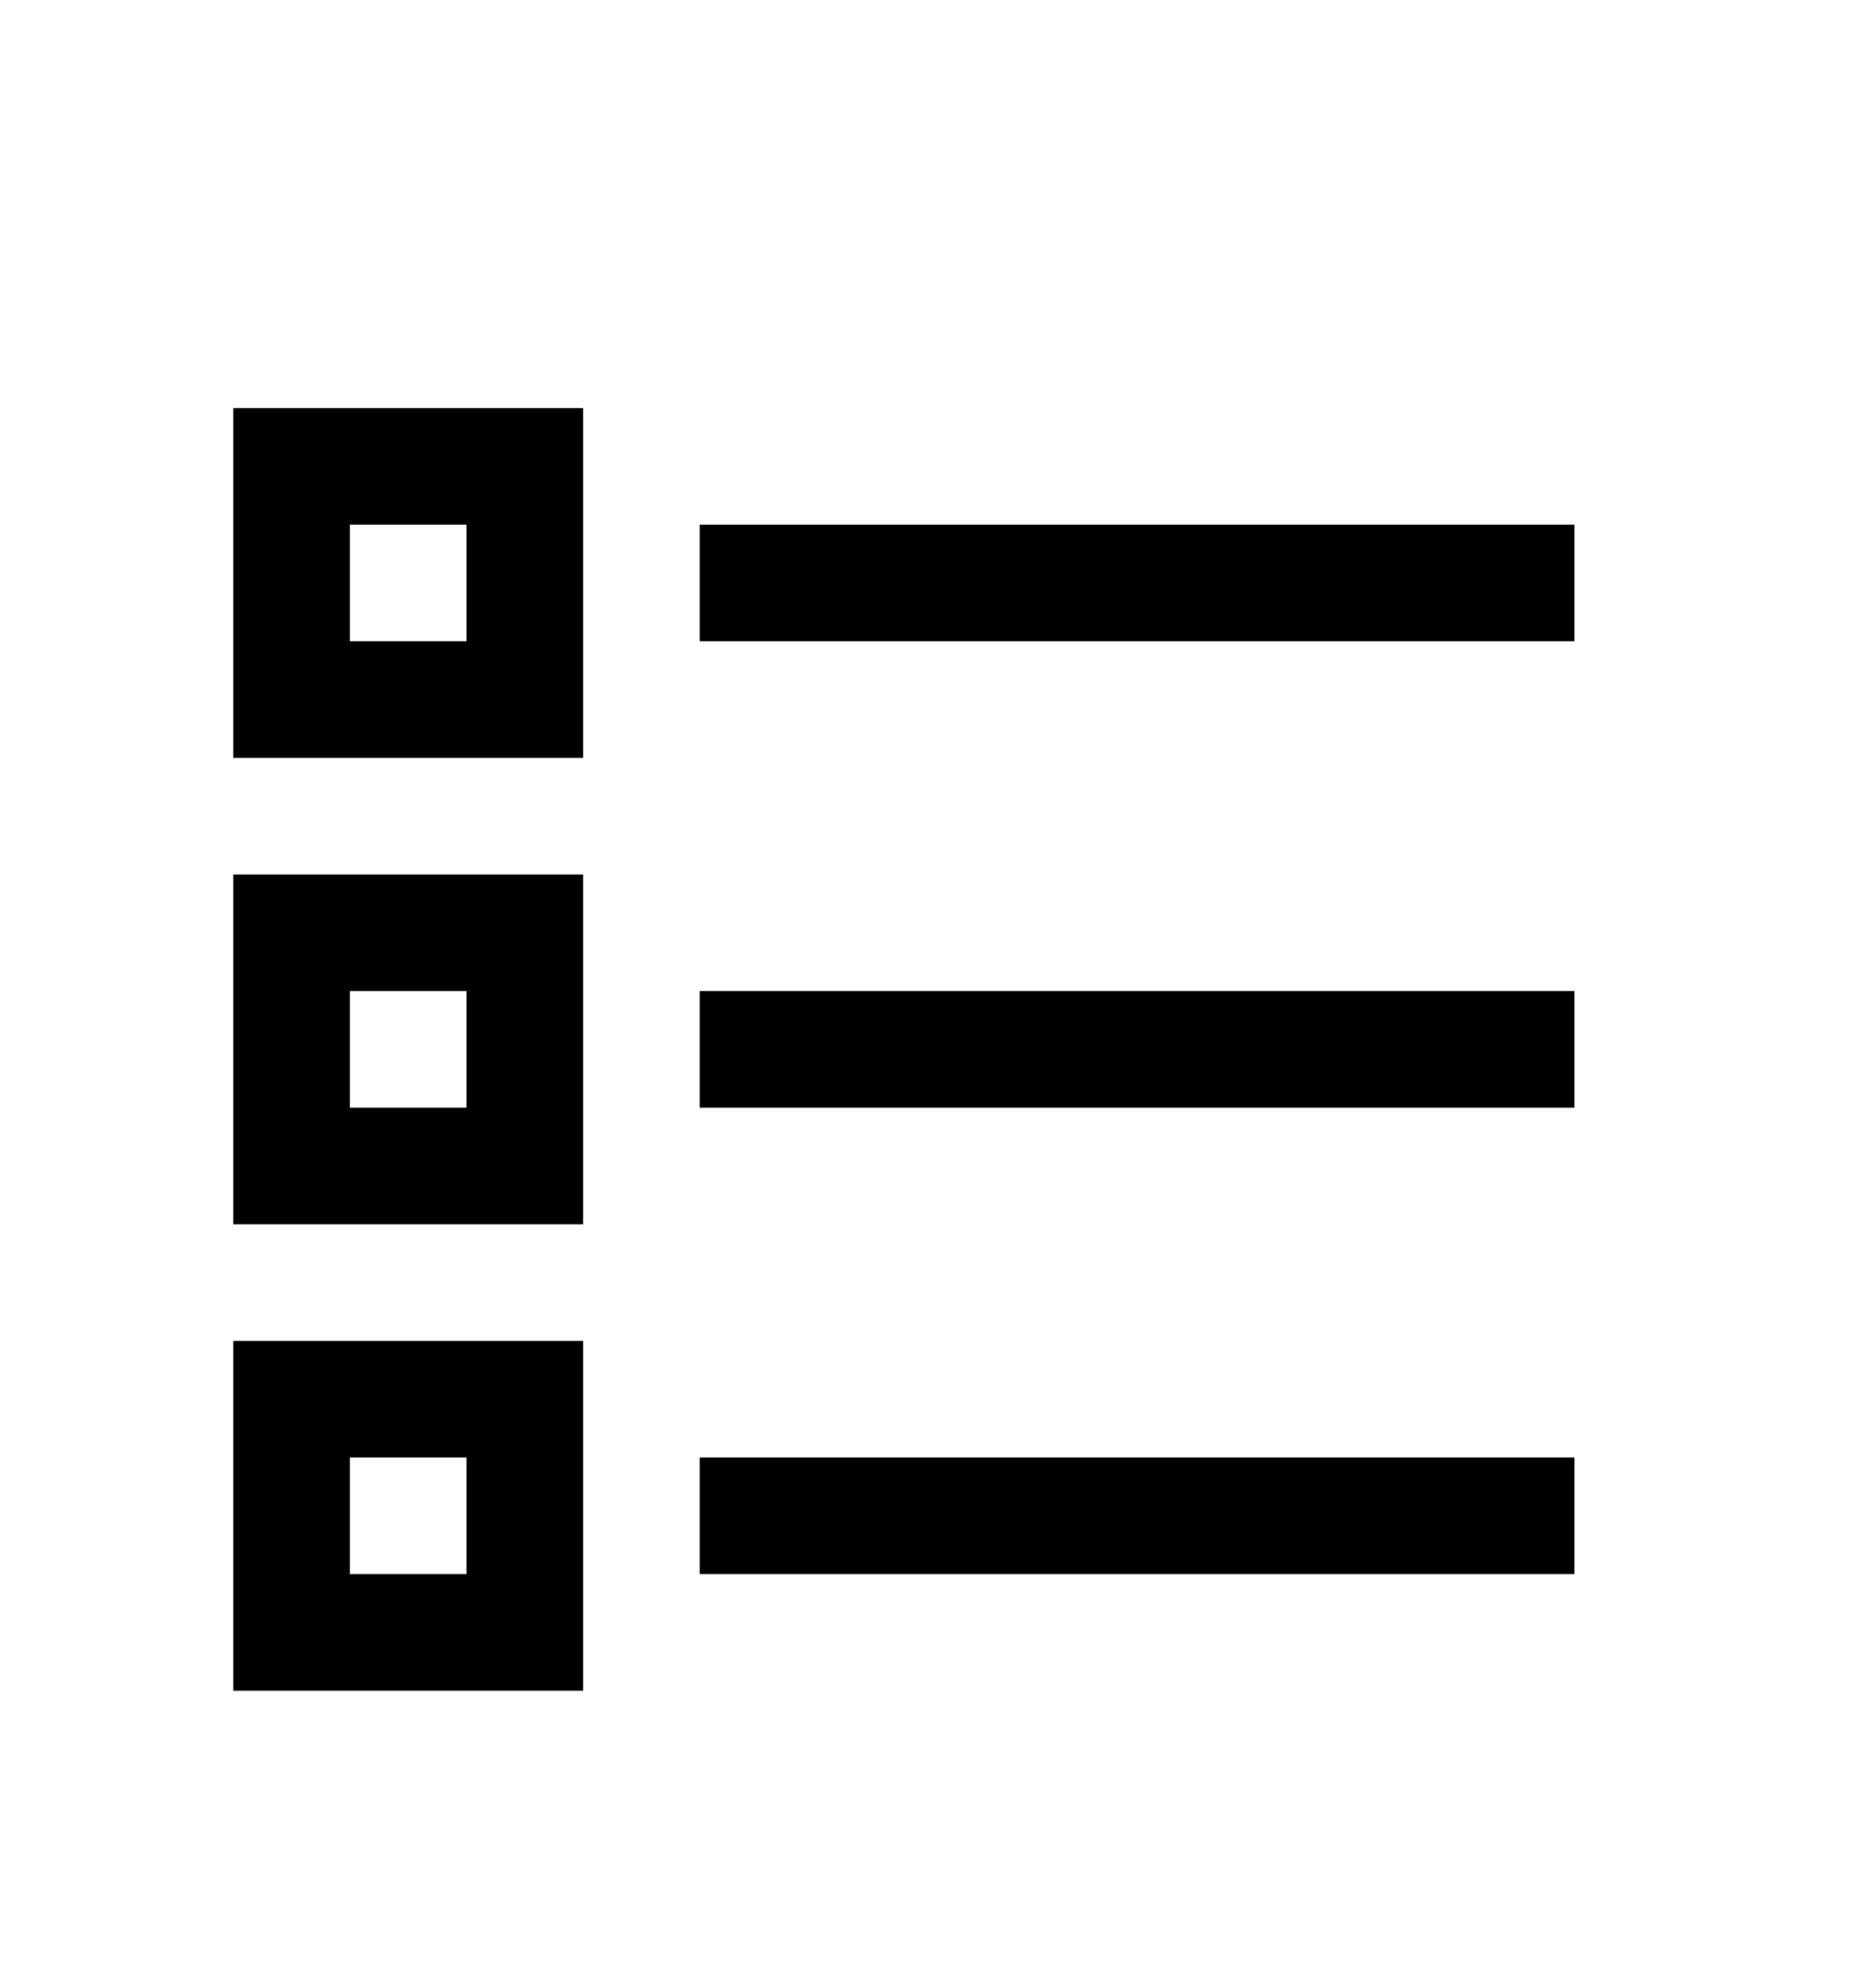
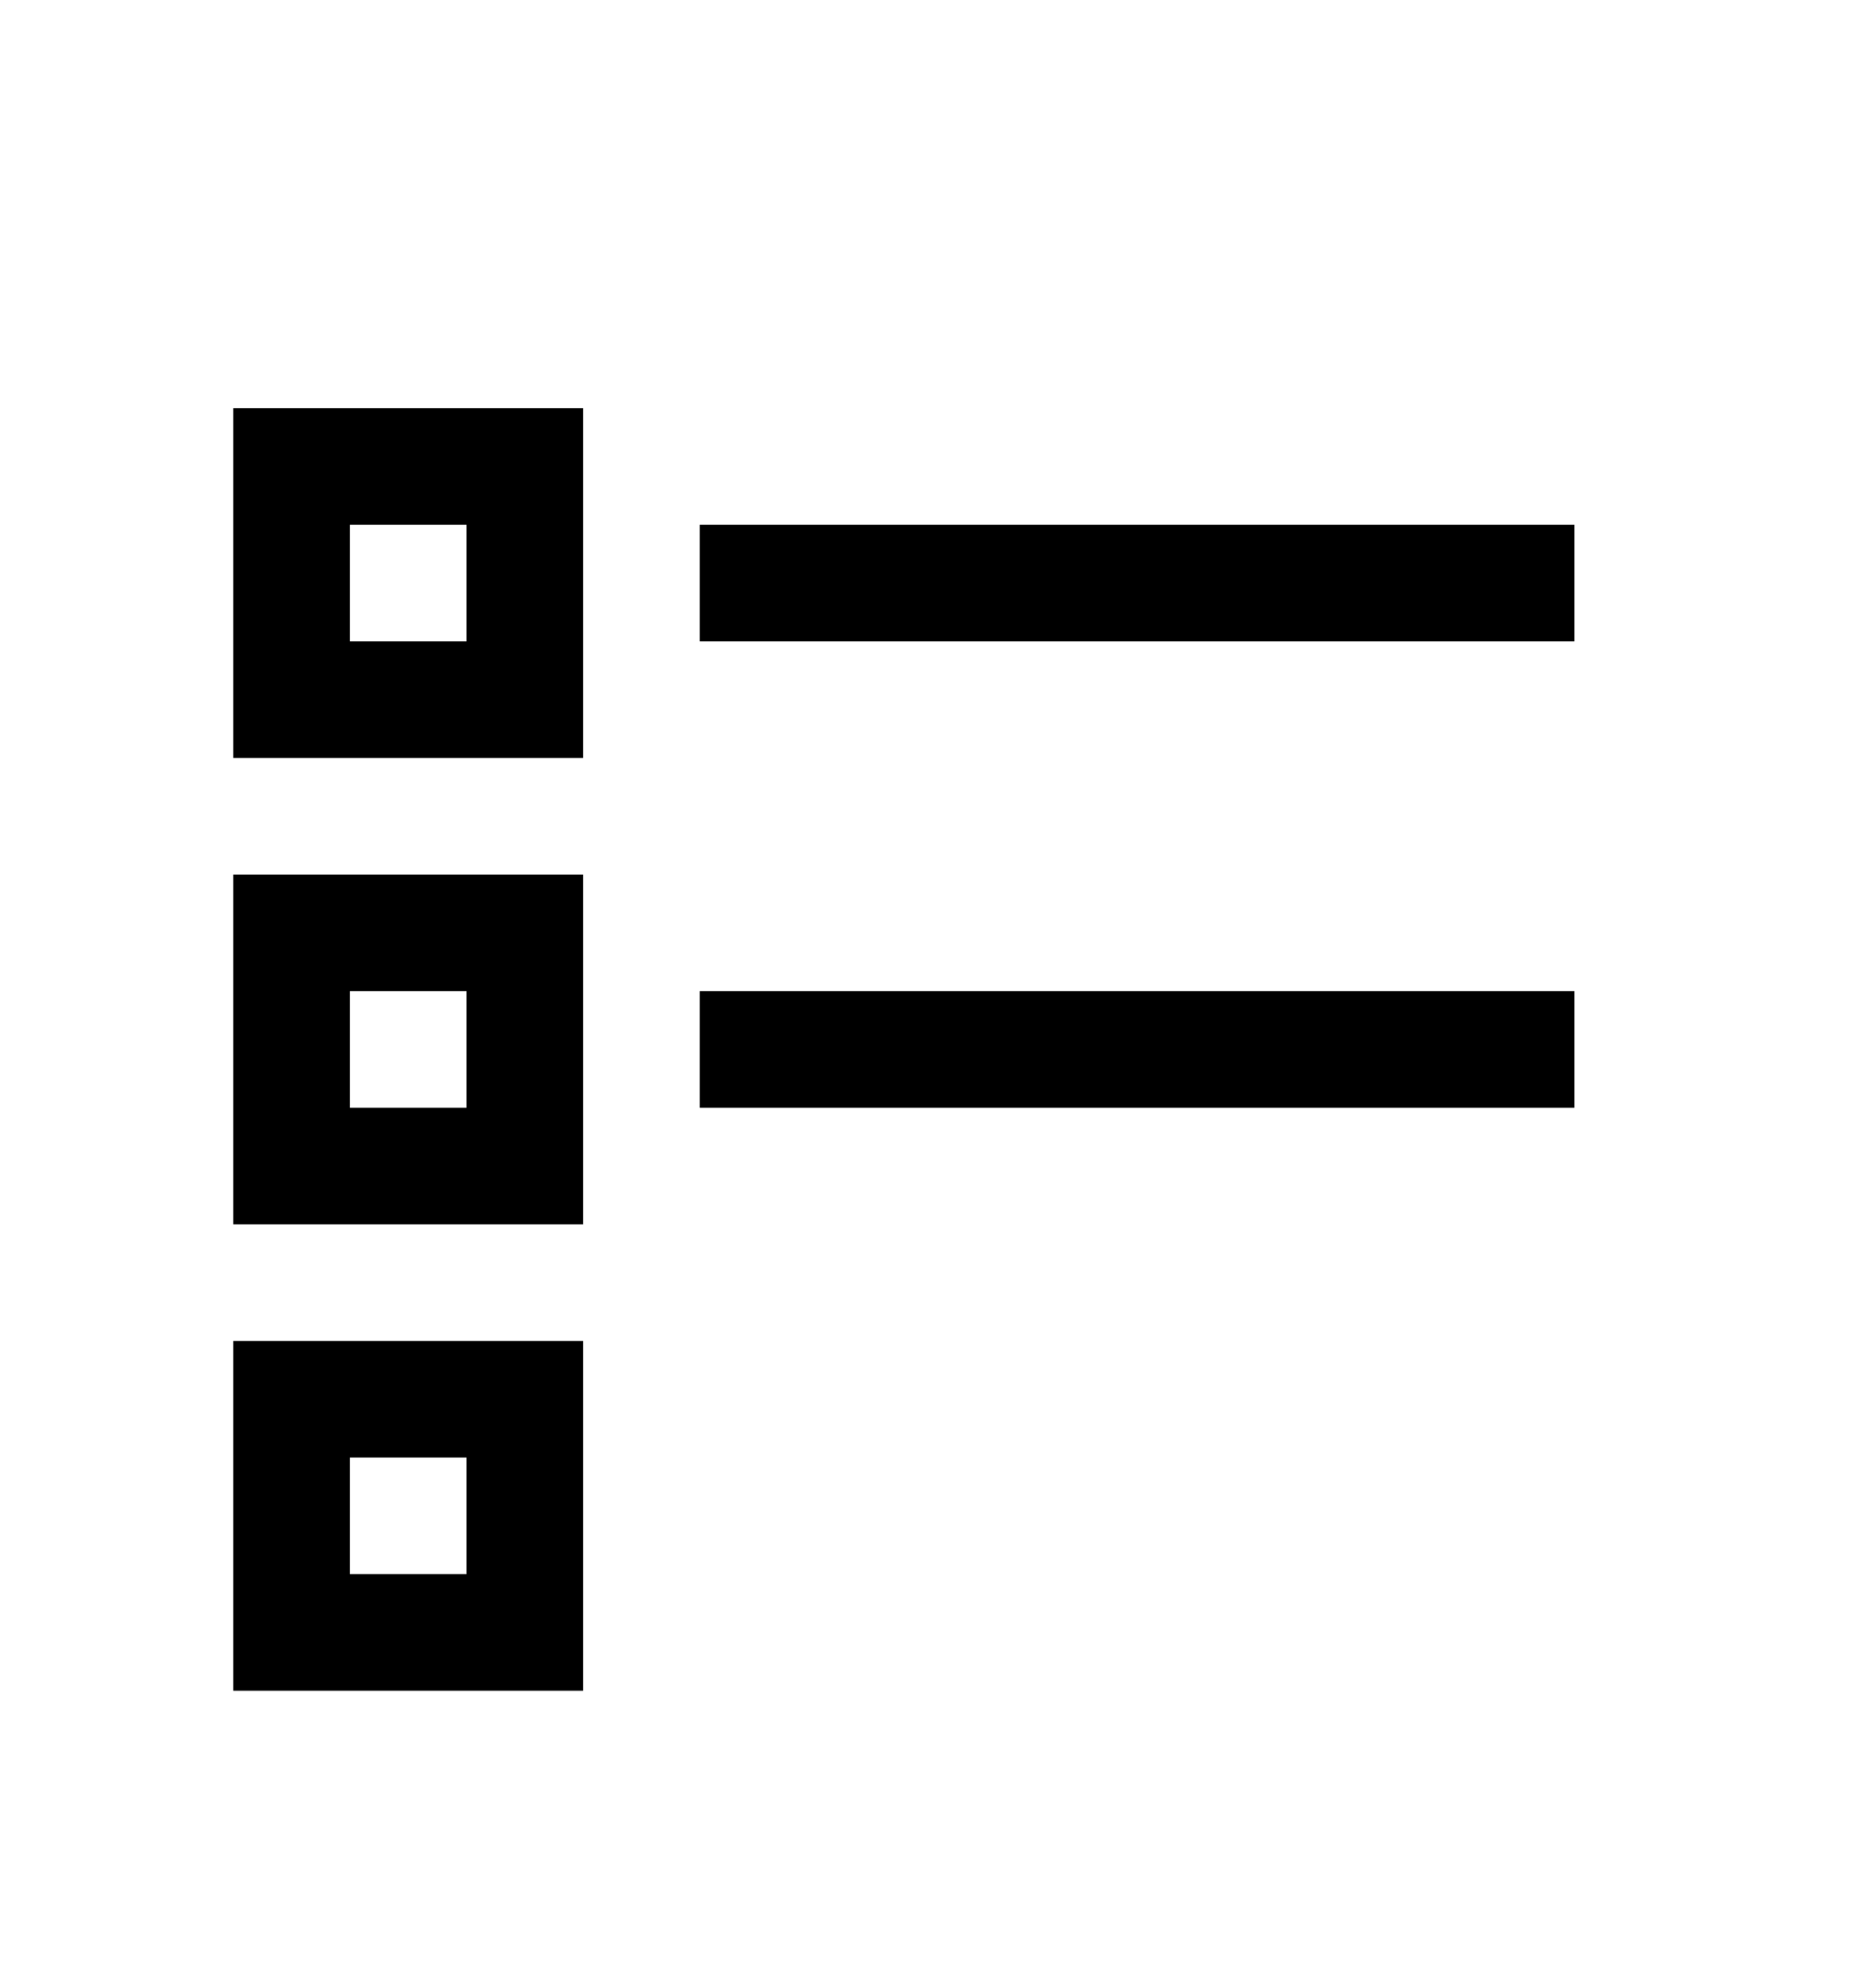
<svg xmlns="http://www.w3.org/2000/svg" version="1.1" id="list-ul" viewBox="0 0 512 545.5">
-   <path d="M64 112h96v96H64v-96zm32 32v32h32v-32H96zm96 0h240v32H192v-32zM64 240h96v96H64v-96zm32 32v32h32v-32H96zm96 0h240v32H192v-32zM64 368h96v96H64v-96zm32 32v32h32v-32H96zm96 0h240v32H192v-32z" />
+   <path d="M64 112h96v96H64v-96zm32 32v32h32v-32H96zm96 0h240v32H192v-32zM64 240h96v96H64v-96zm32 32v32h32v-32H96zm96 0h240v32H192v-32zM64 368h96v96H64v-96zm32 32v32h32v-32H96zm96 0h240H192v-32z" />
</svg>